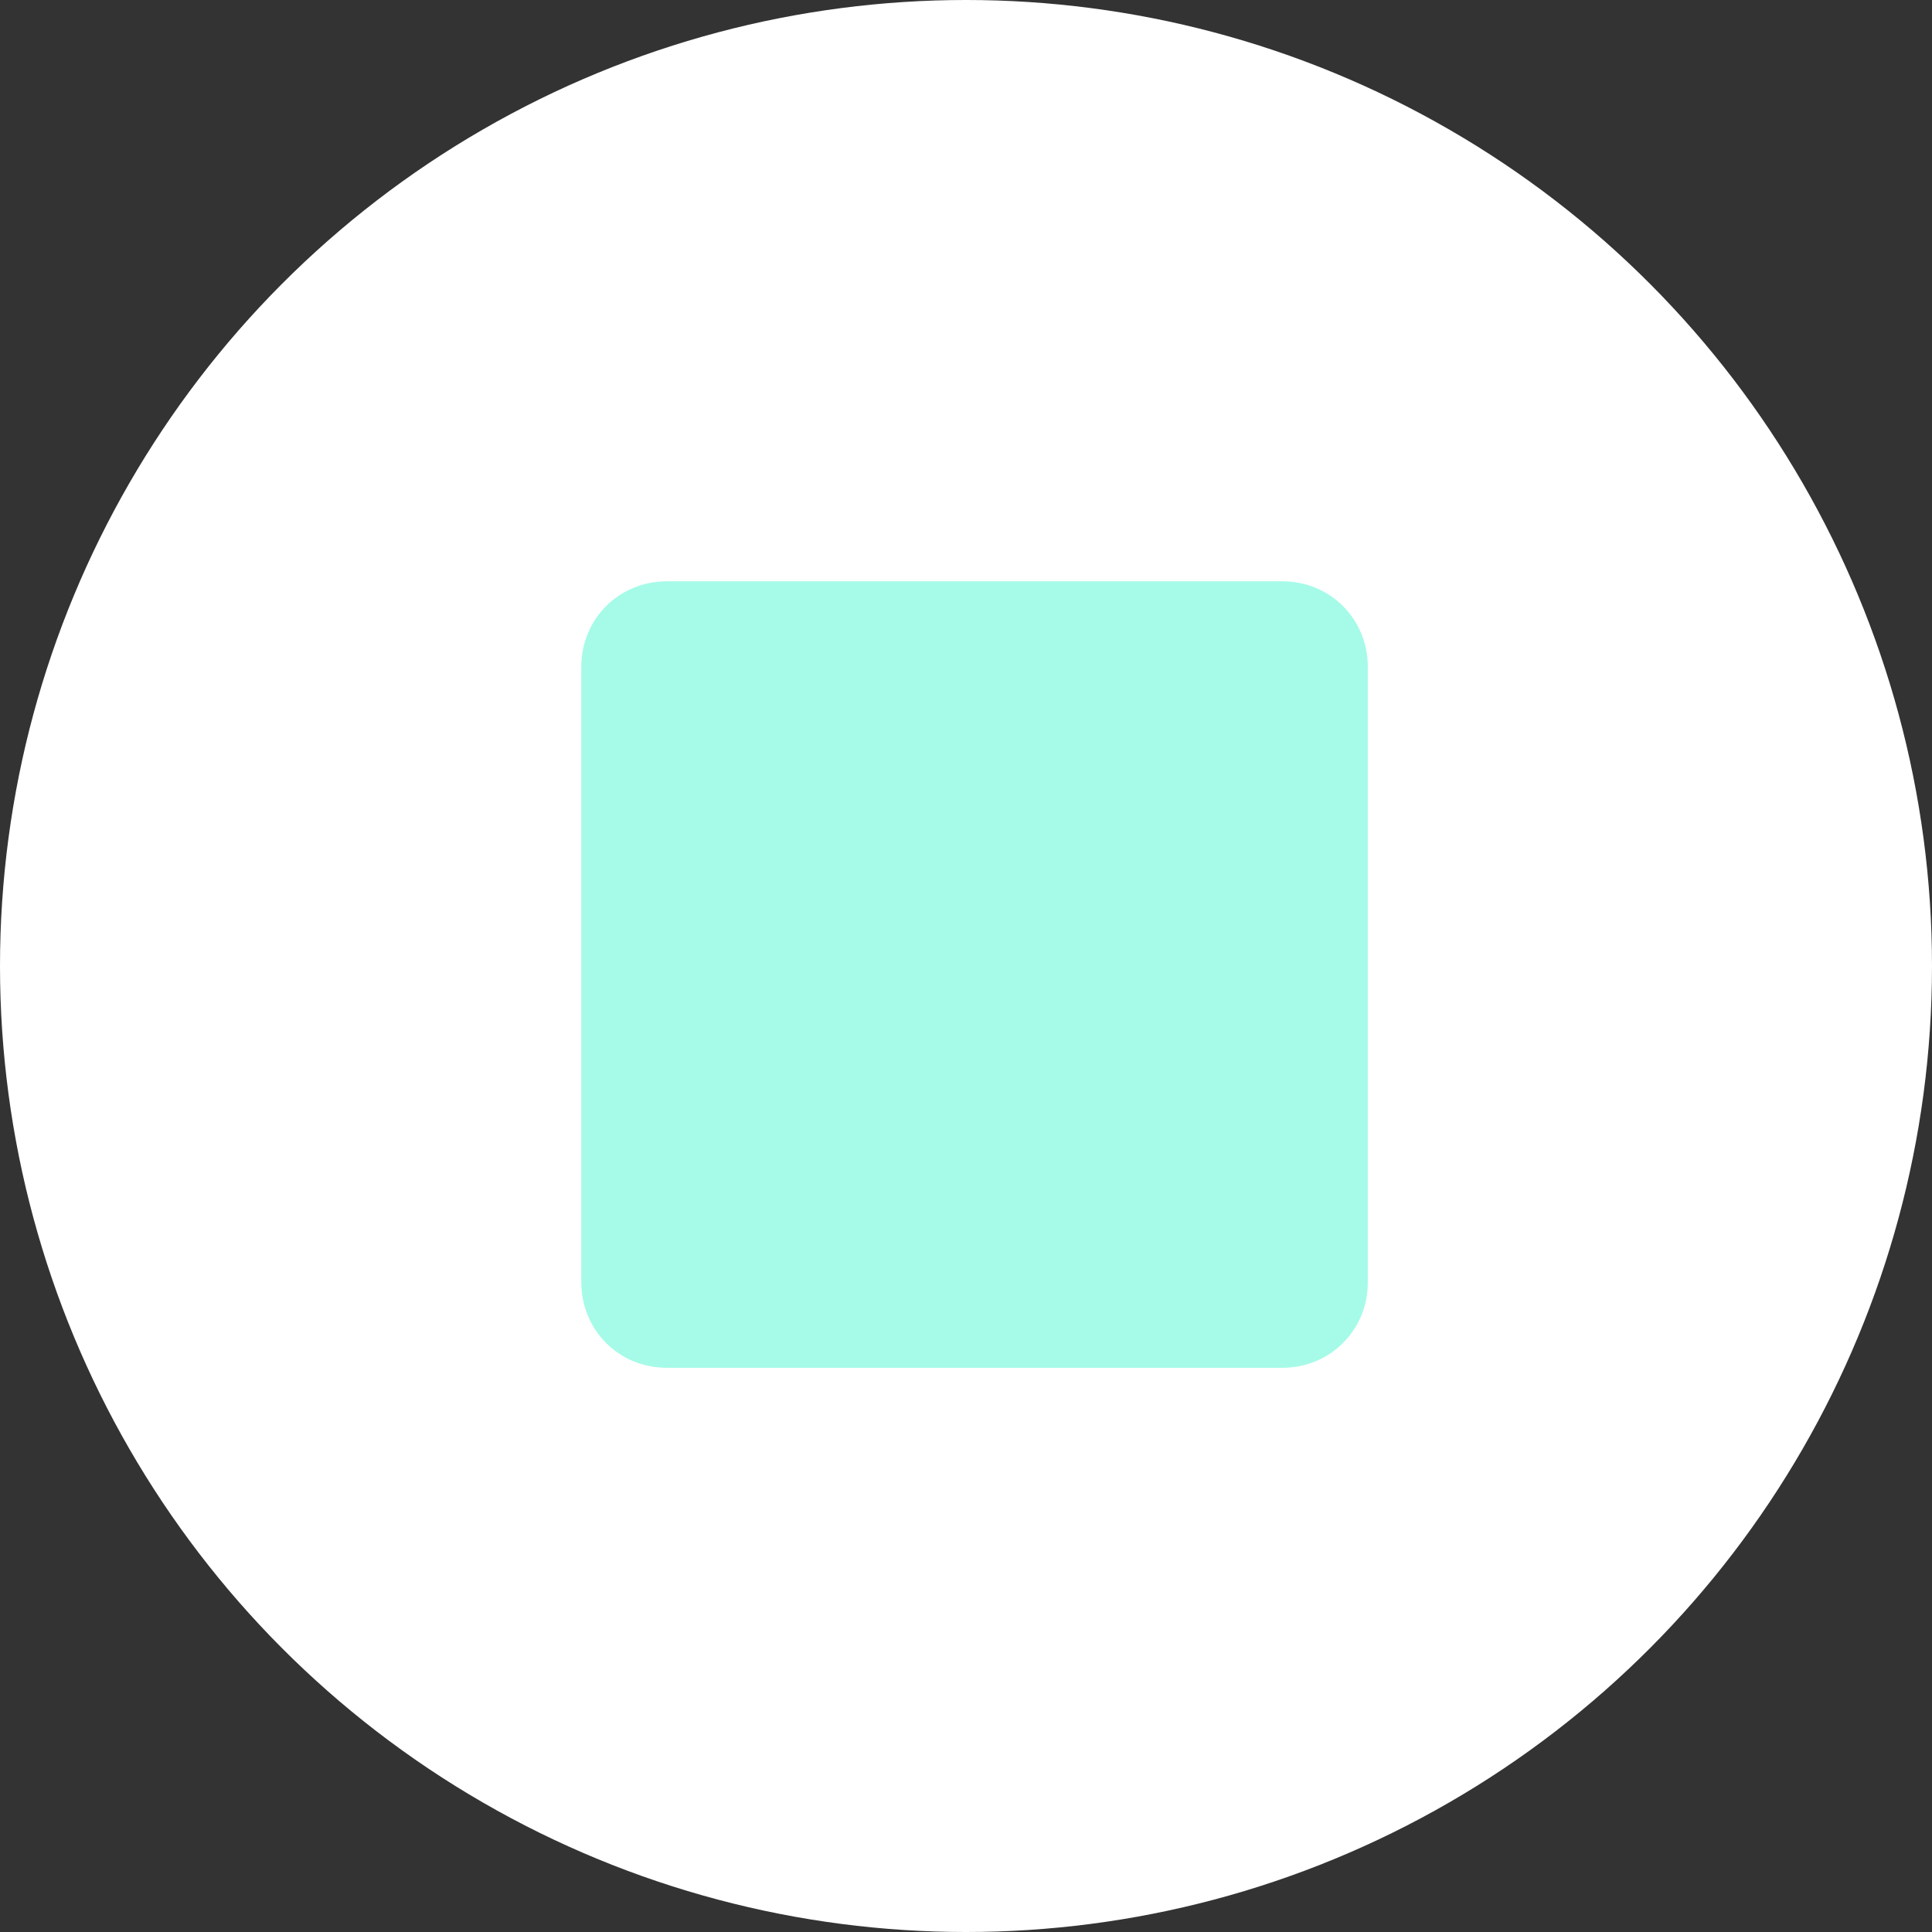
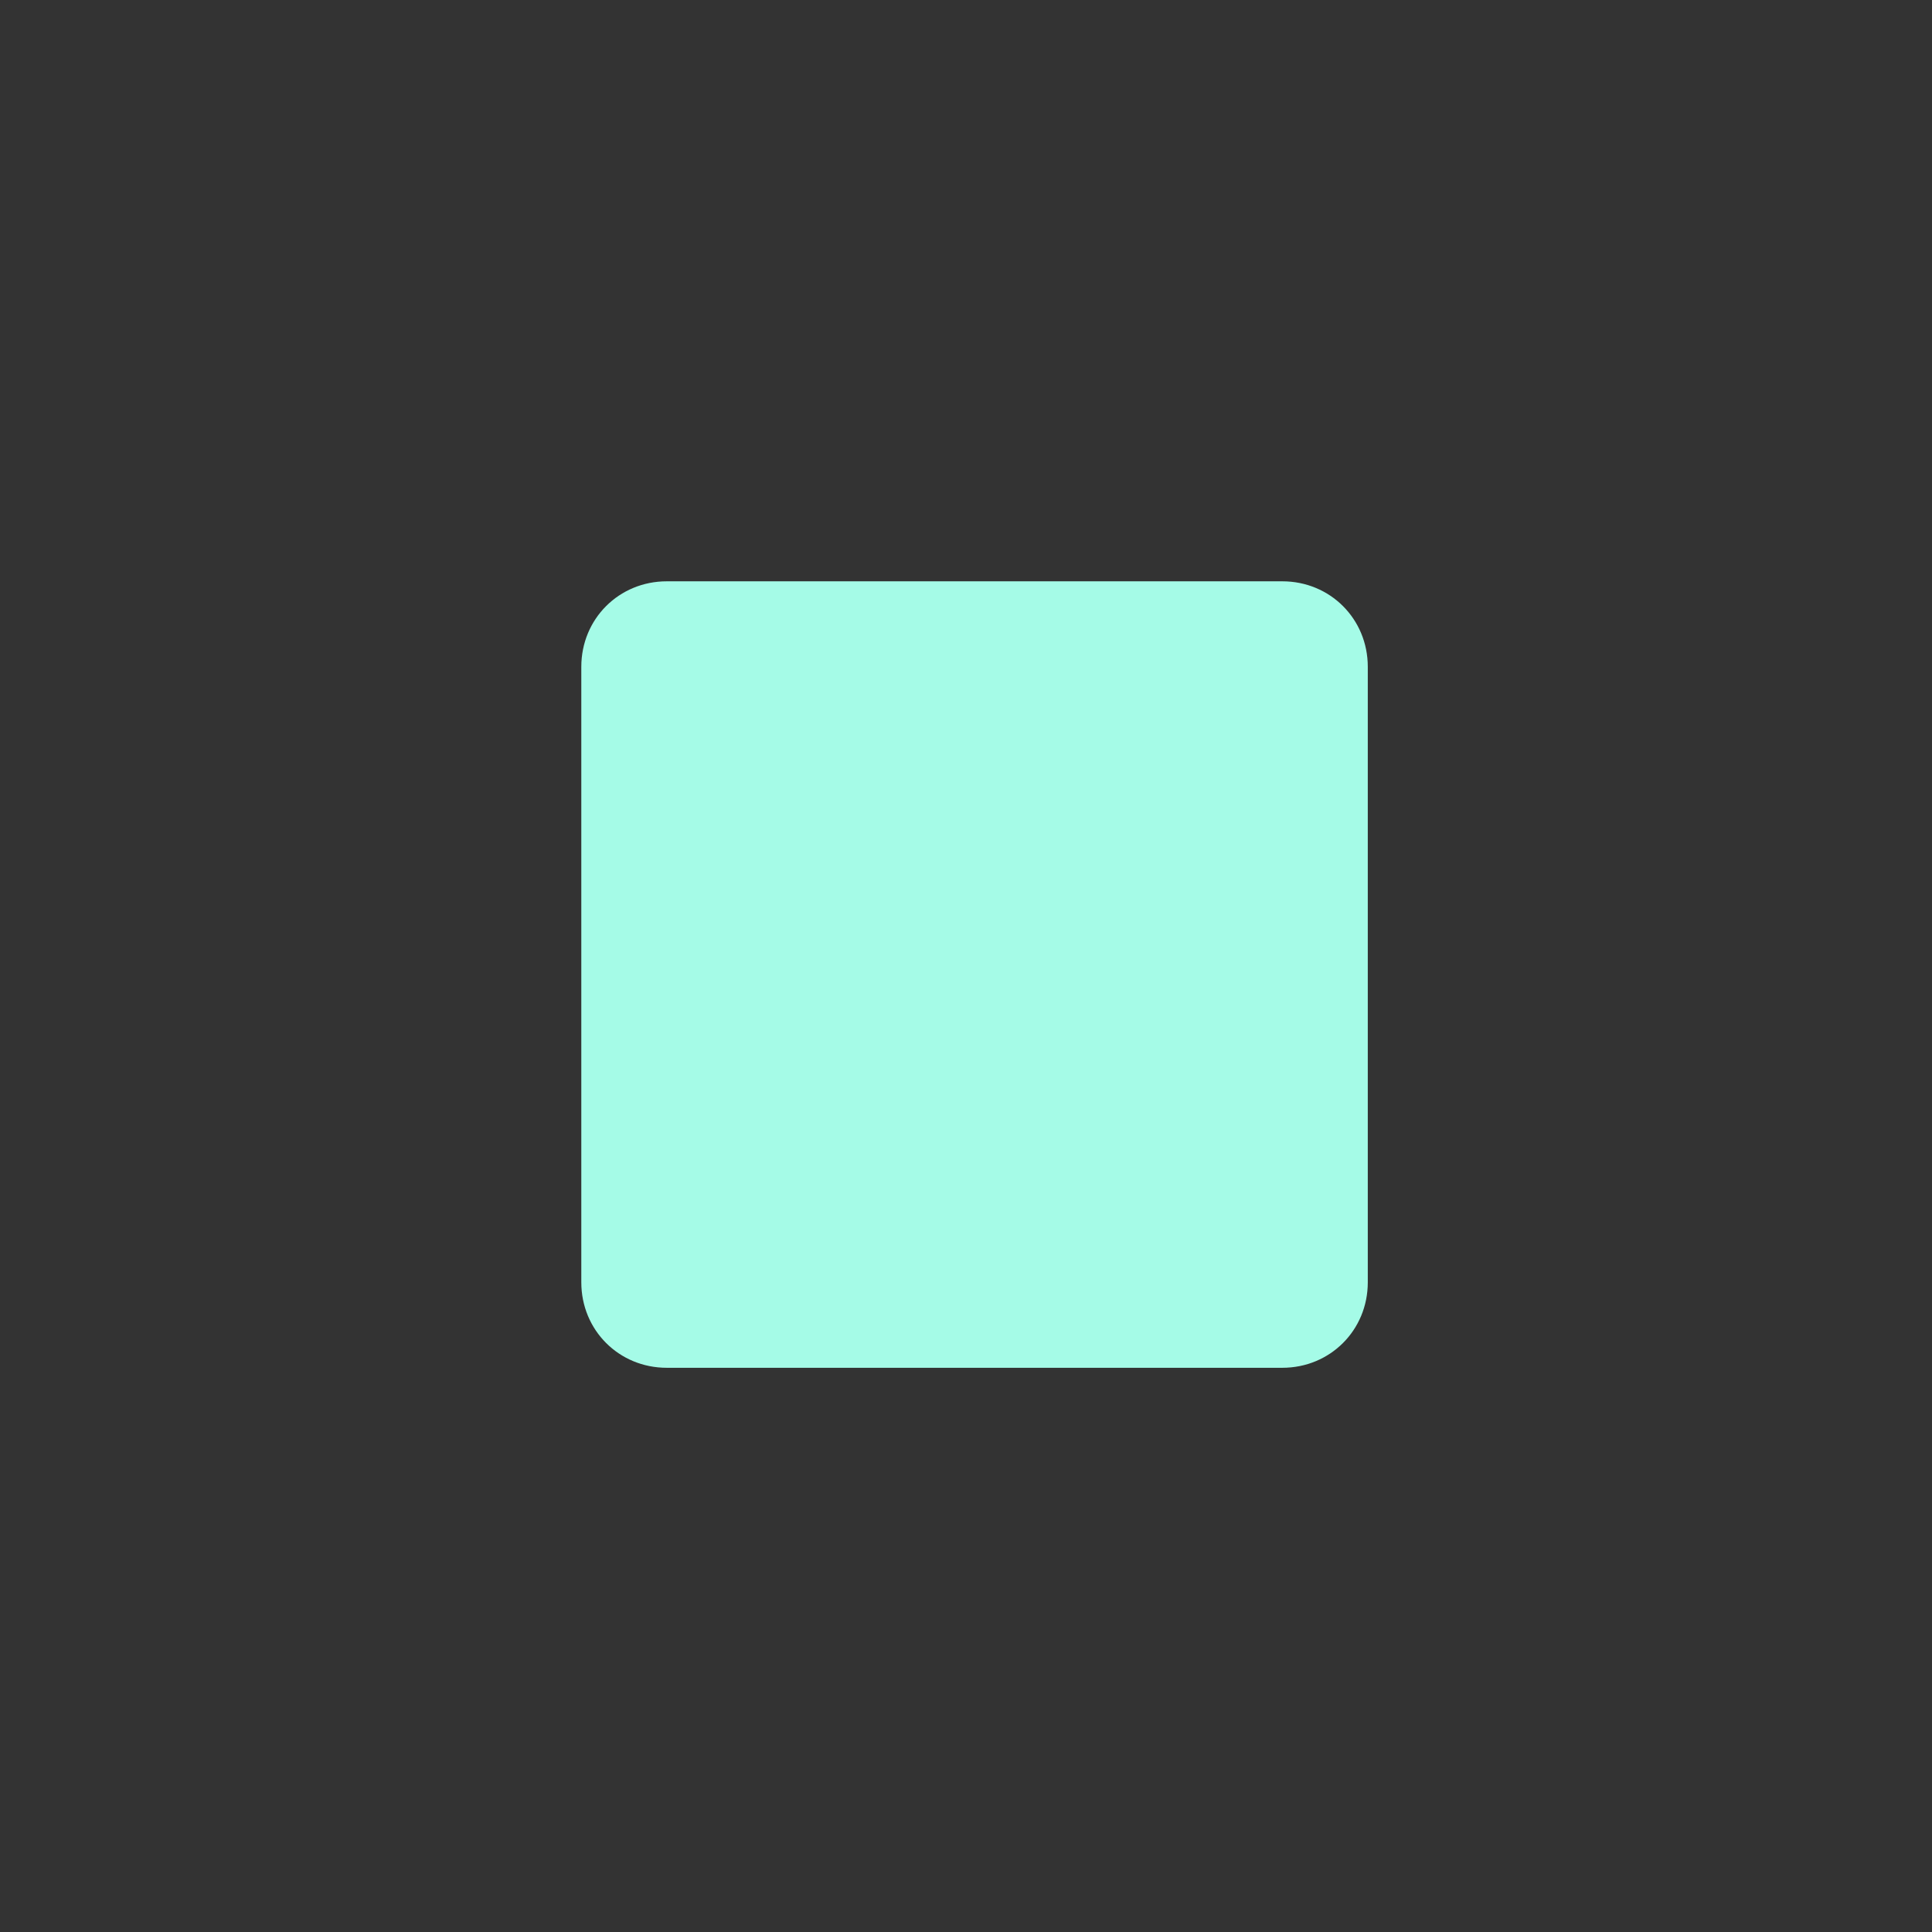
<svg xmlns="http://www.w3.org/2000/svg" id="Livello_1" x="0px" y="0px" viewBox="0 0 113 113" style="enable-background:new 0 0 113 113;" xml:space="preserve">
  <rect x="0" y="0" width="113" height="113" fill="#333333" stroke="none" />
  <style type="text/css">	.st0{fill:#FFFFFF;}	.st1{fill:#A5FBE7;}</style>
  <g id="Raggruppa_205" transform="translate(-462 -9250)">
-     <circle id="Ellisse_40" class="st0" cx="518.5" cy="9306.5" r="56.5" />
    <path id="Rettangolo_274" class="st1" d="M501,9284h36c2.8,0,5,2.2,5,5v36c0,2.8-2.2,5-5,5h-36c-2.8,0-5-2.2-5-5v-36  C496,9286.2,498.2,9284,501,9284z" />
  </g>
</svg>